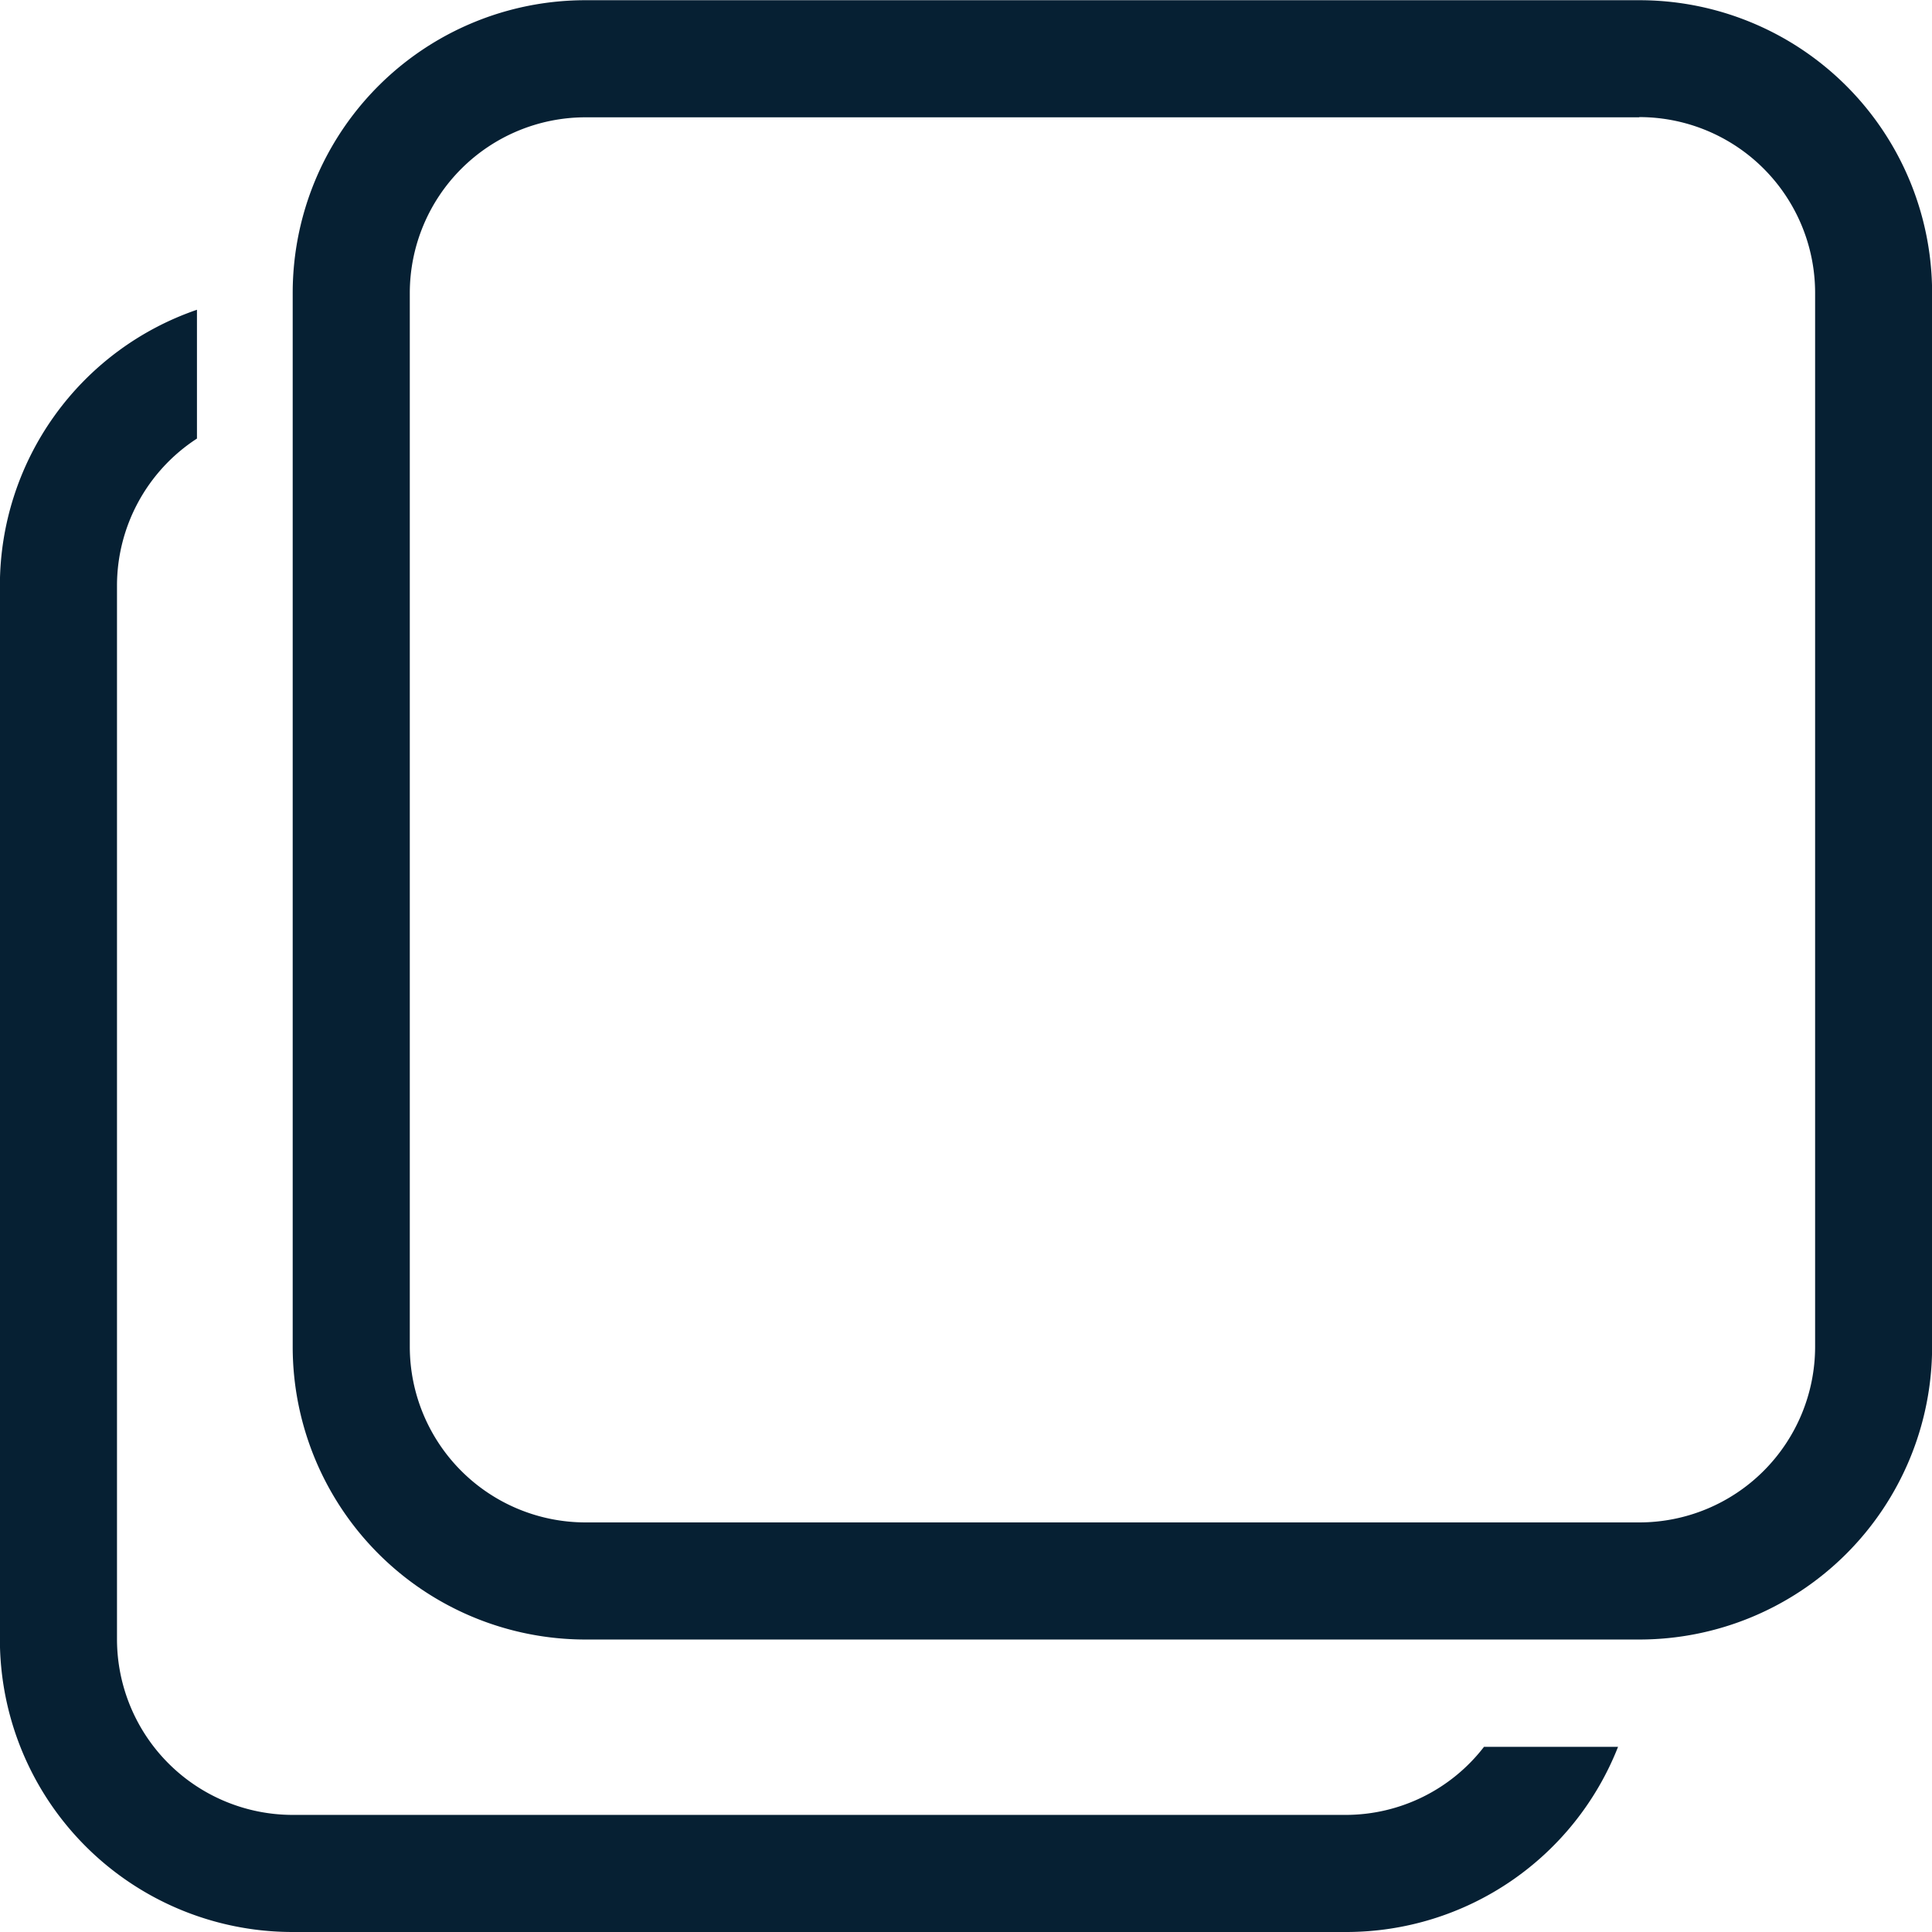
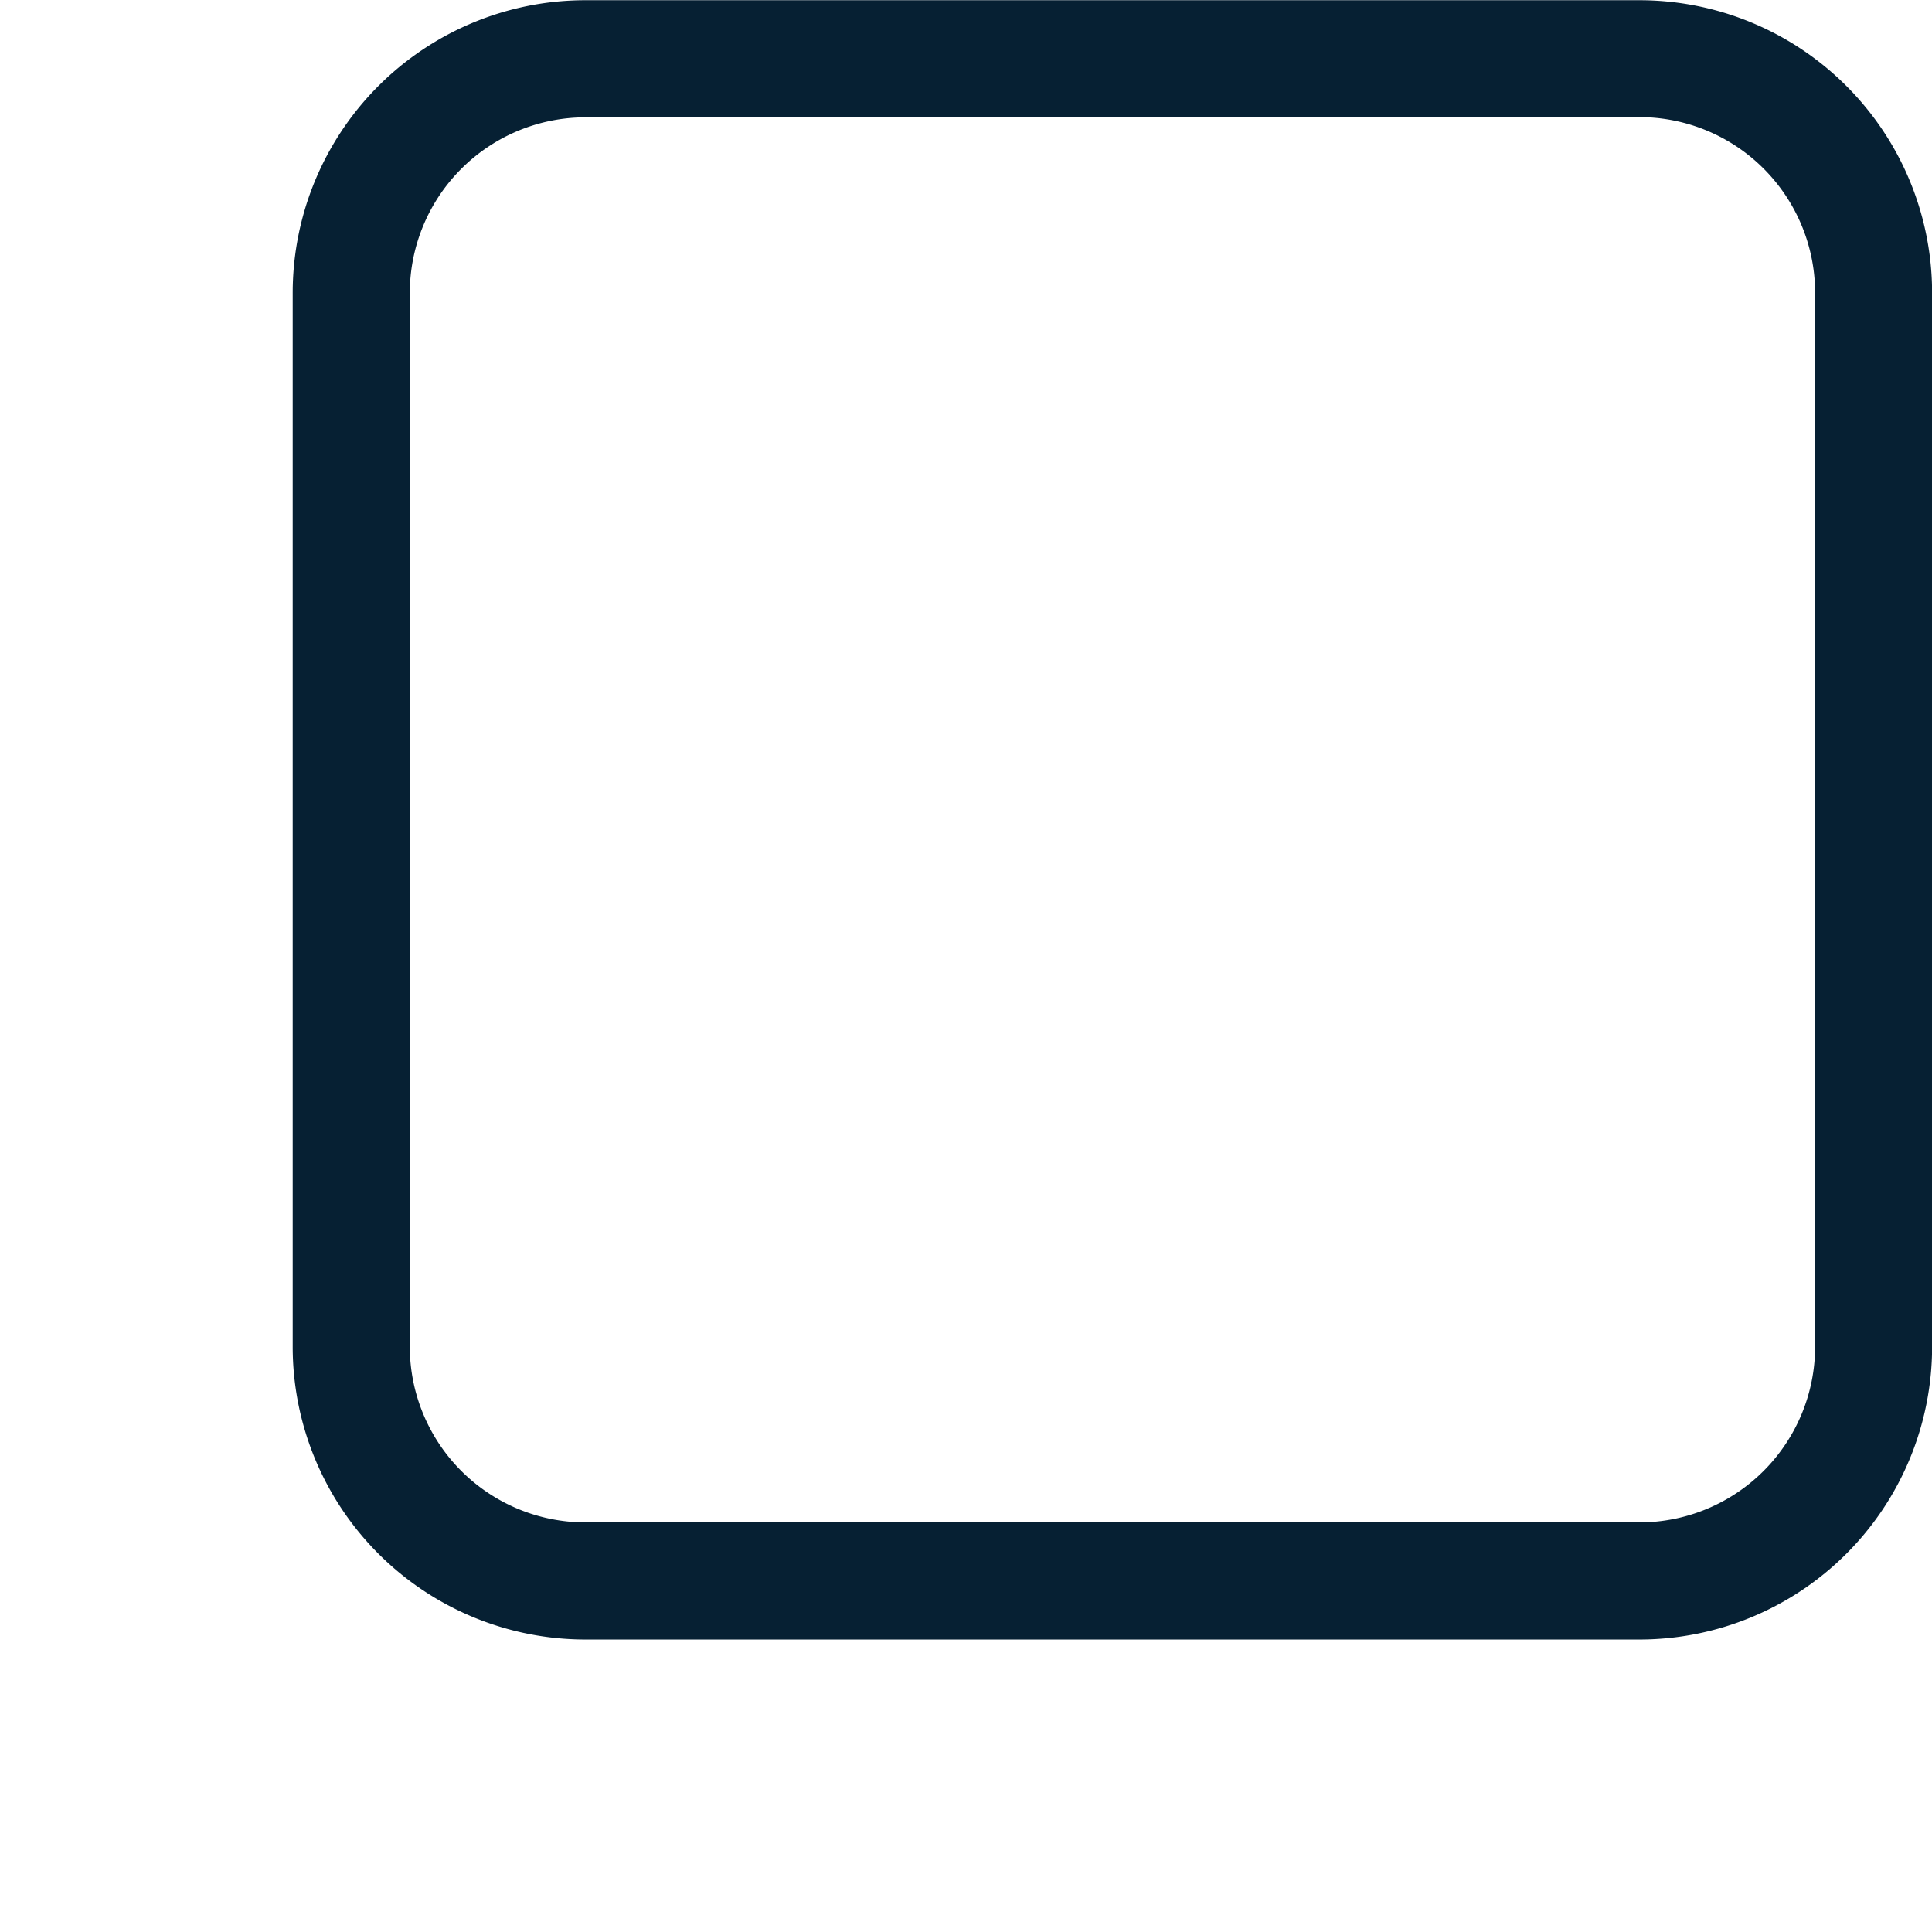
<svg xmlns="http://www.w3.org/2000/svg" height="18" viewBox="0 0 18 18" width="18">
  <g fill="#062033">
    <path d="m92.661 77.362a1.638 1.638 0 0 1 1.639 1.638v9.818a1.638 1.638 0 0 1 -1.637 1.637h-9.819a1.638 1.638 0 0 1 -1.637-1.637v-9.818a1.638 1.638 0 0 1 1.637-1.636h9.818m0-1.091h-9.818a2.727 2.727 0 0 0 -2.728 2.727v9.818a2.728 2.728 0 0 0 2.728 2.728h9.818a2.728 2.728 0 0 0 2.728-2.728v-9.818a2.727 2.727 0 0 0 -2.728-2.727z" transform="translate(-77.389 -76.271)" />
-     <path d="m89.7 94.151a1.628 1.628 0 0 1 -1.284.634h-9.816a1.638 1.638 0 0 1 -1.636-1.636v-9.818a1.635 1.635 0 0 1 .745-1.369v-1.2a2.717 2.717 0 0 0 -1.836 2.566v9.818a2.727 2.727 0 0 0 2.727 2.73h9.818a2.722 2.722 0 0 0 2.531-1.725z" transform="translate(-75.874 -77.876)" />
  </g>
</svg>